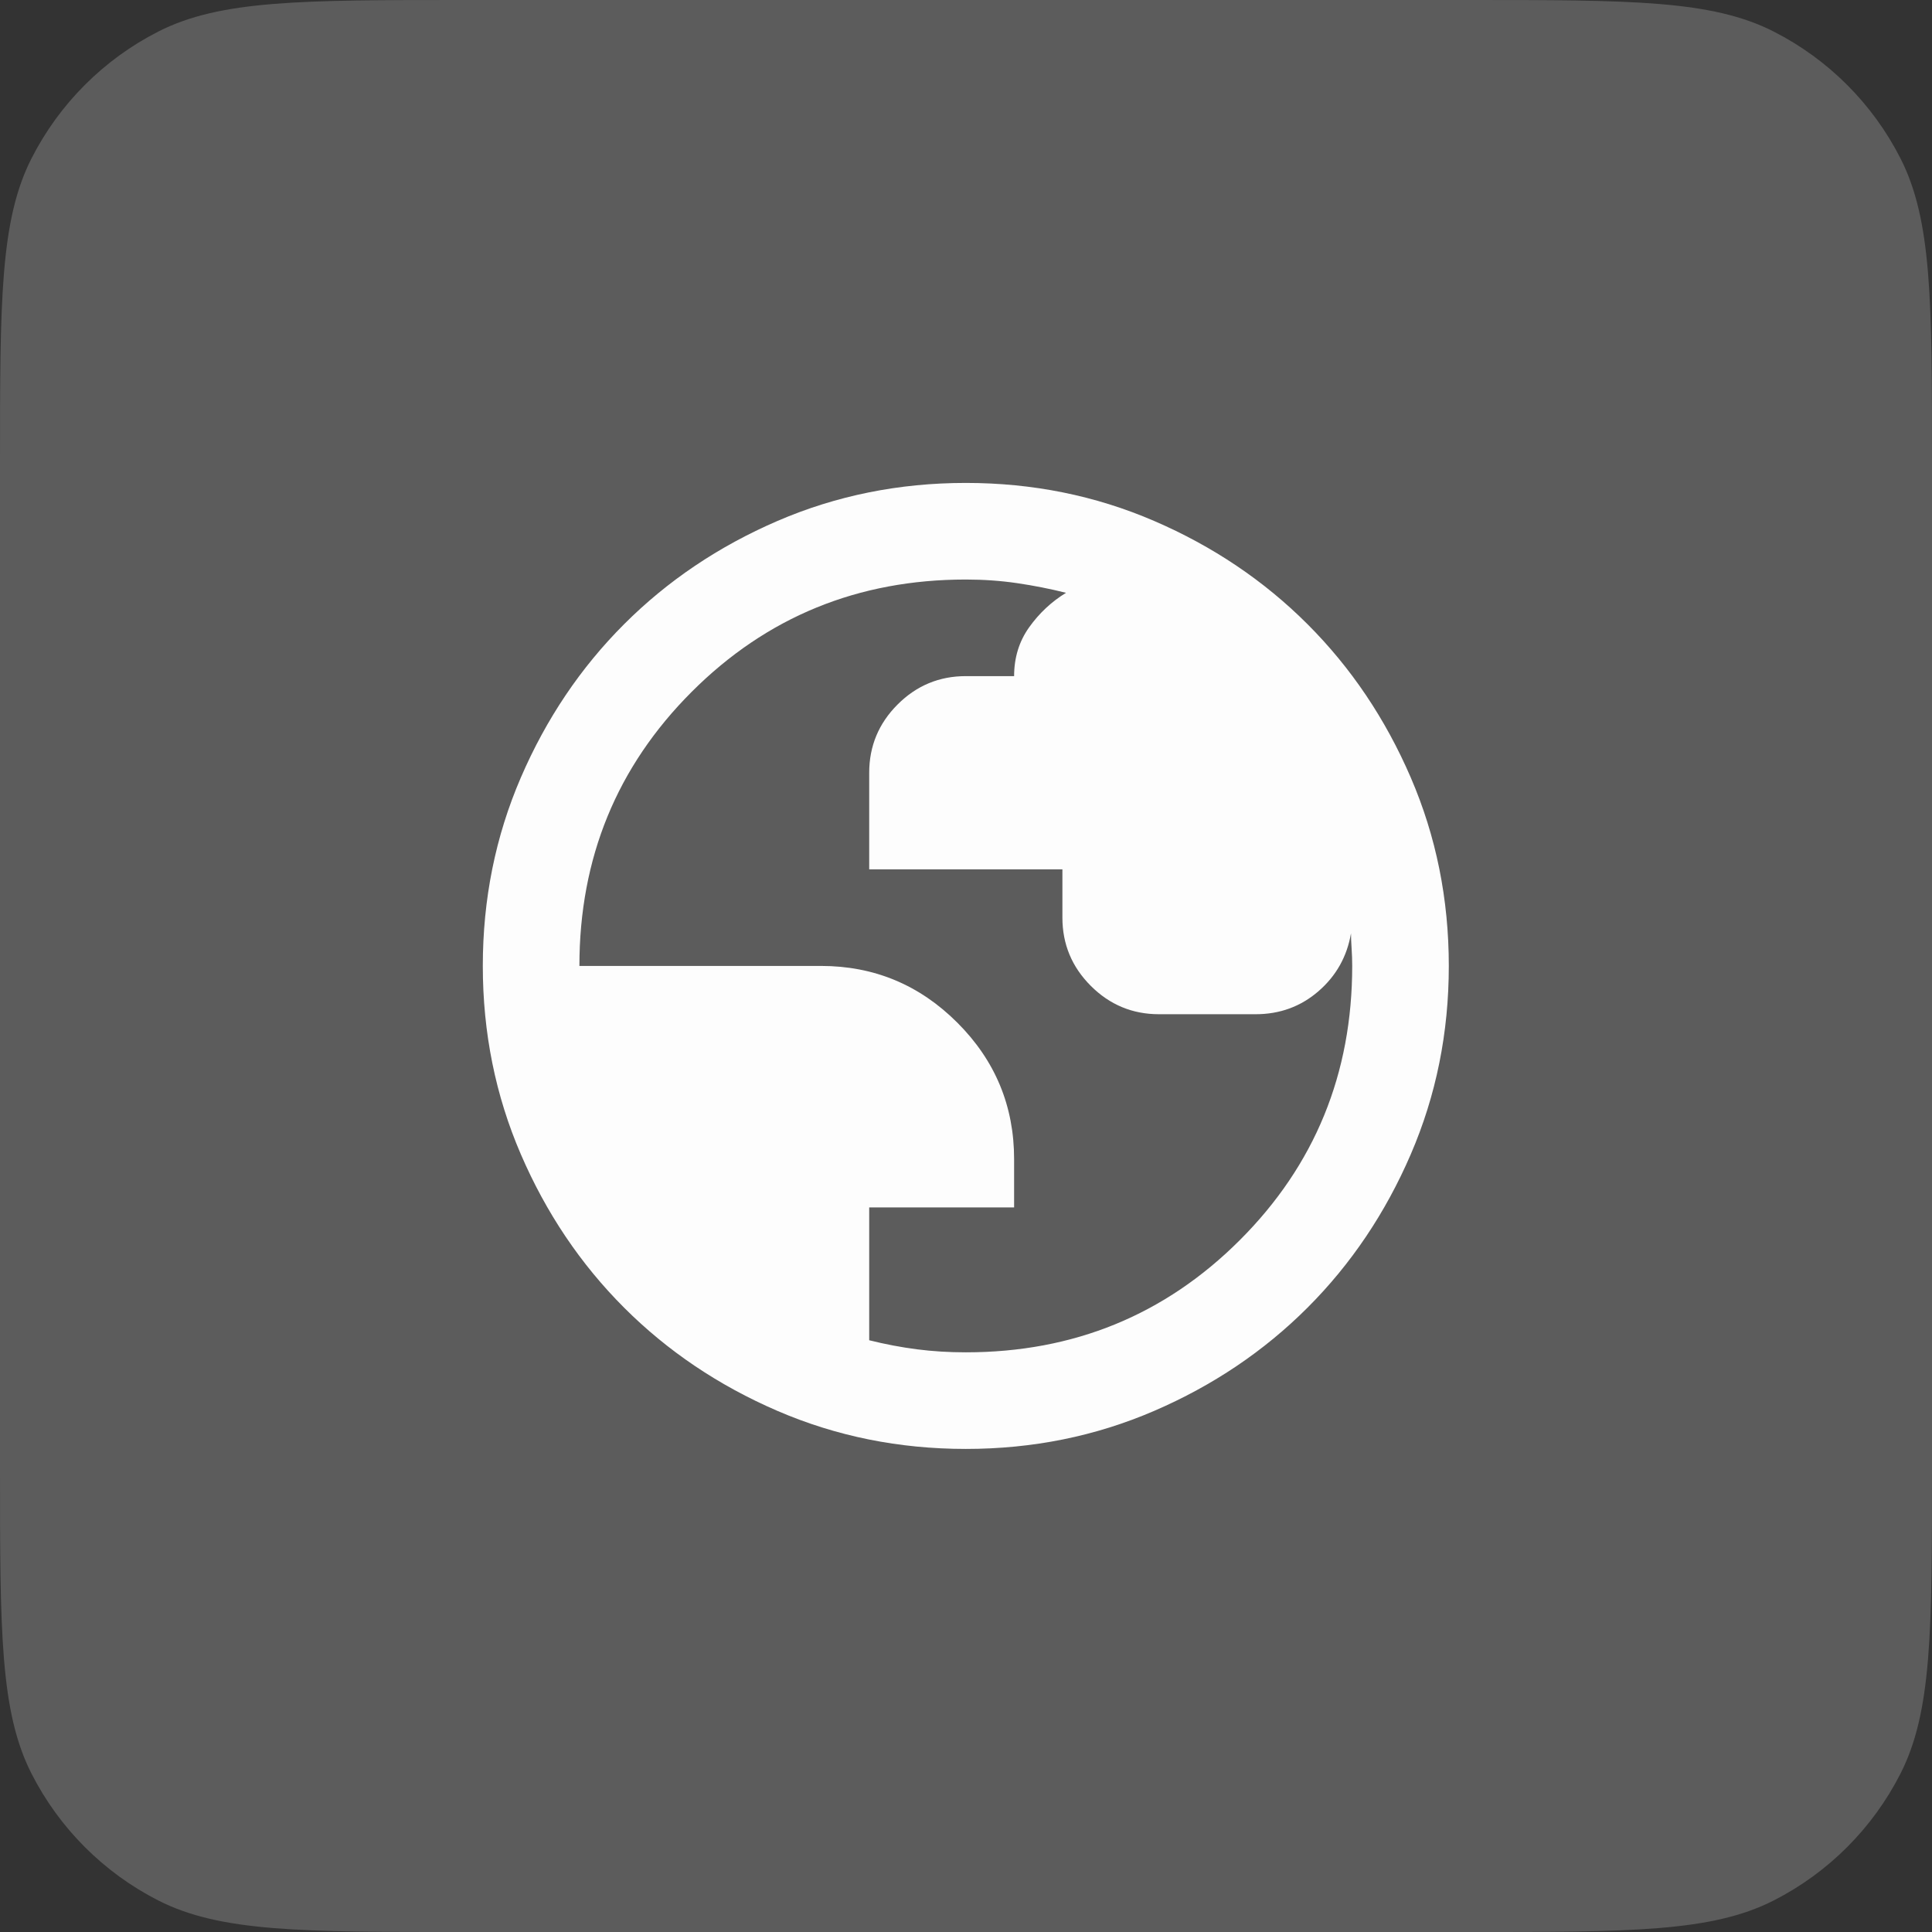
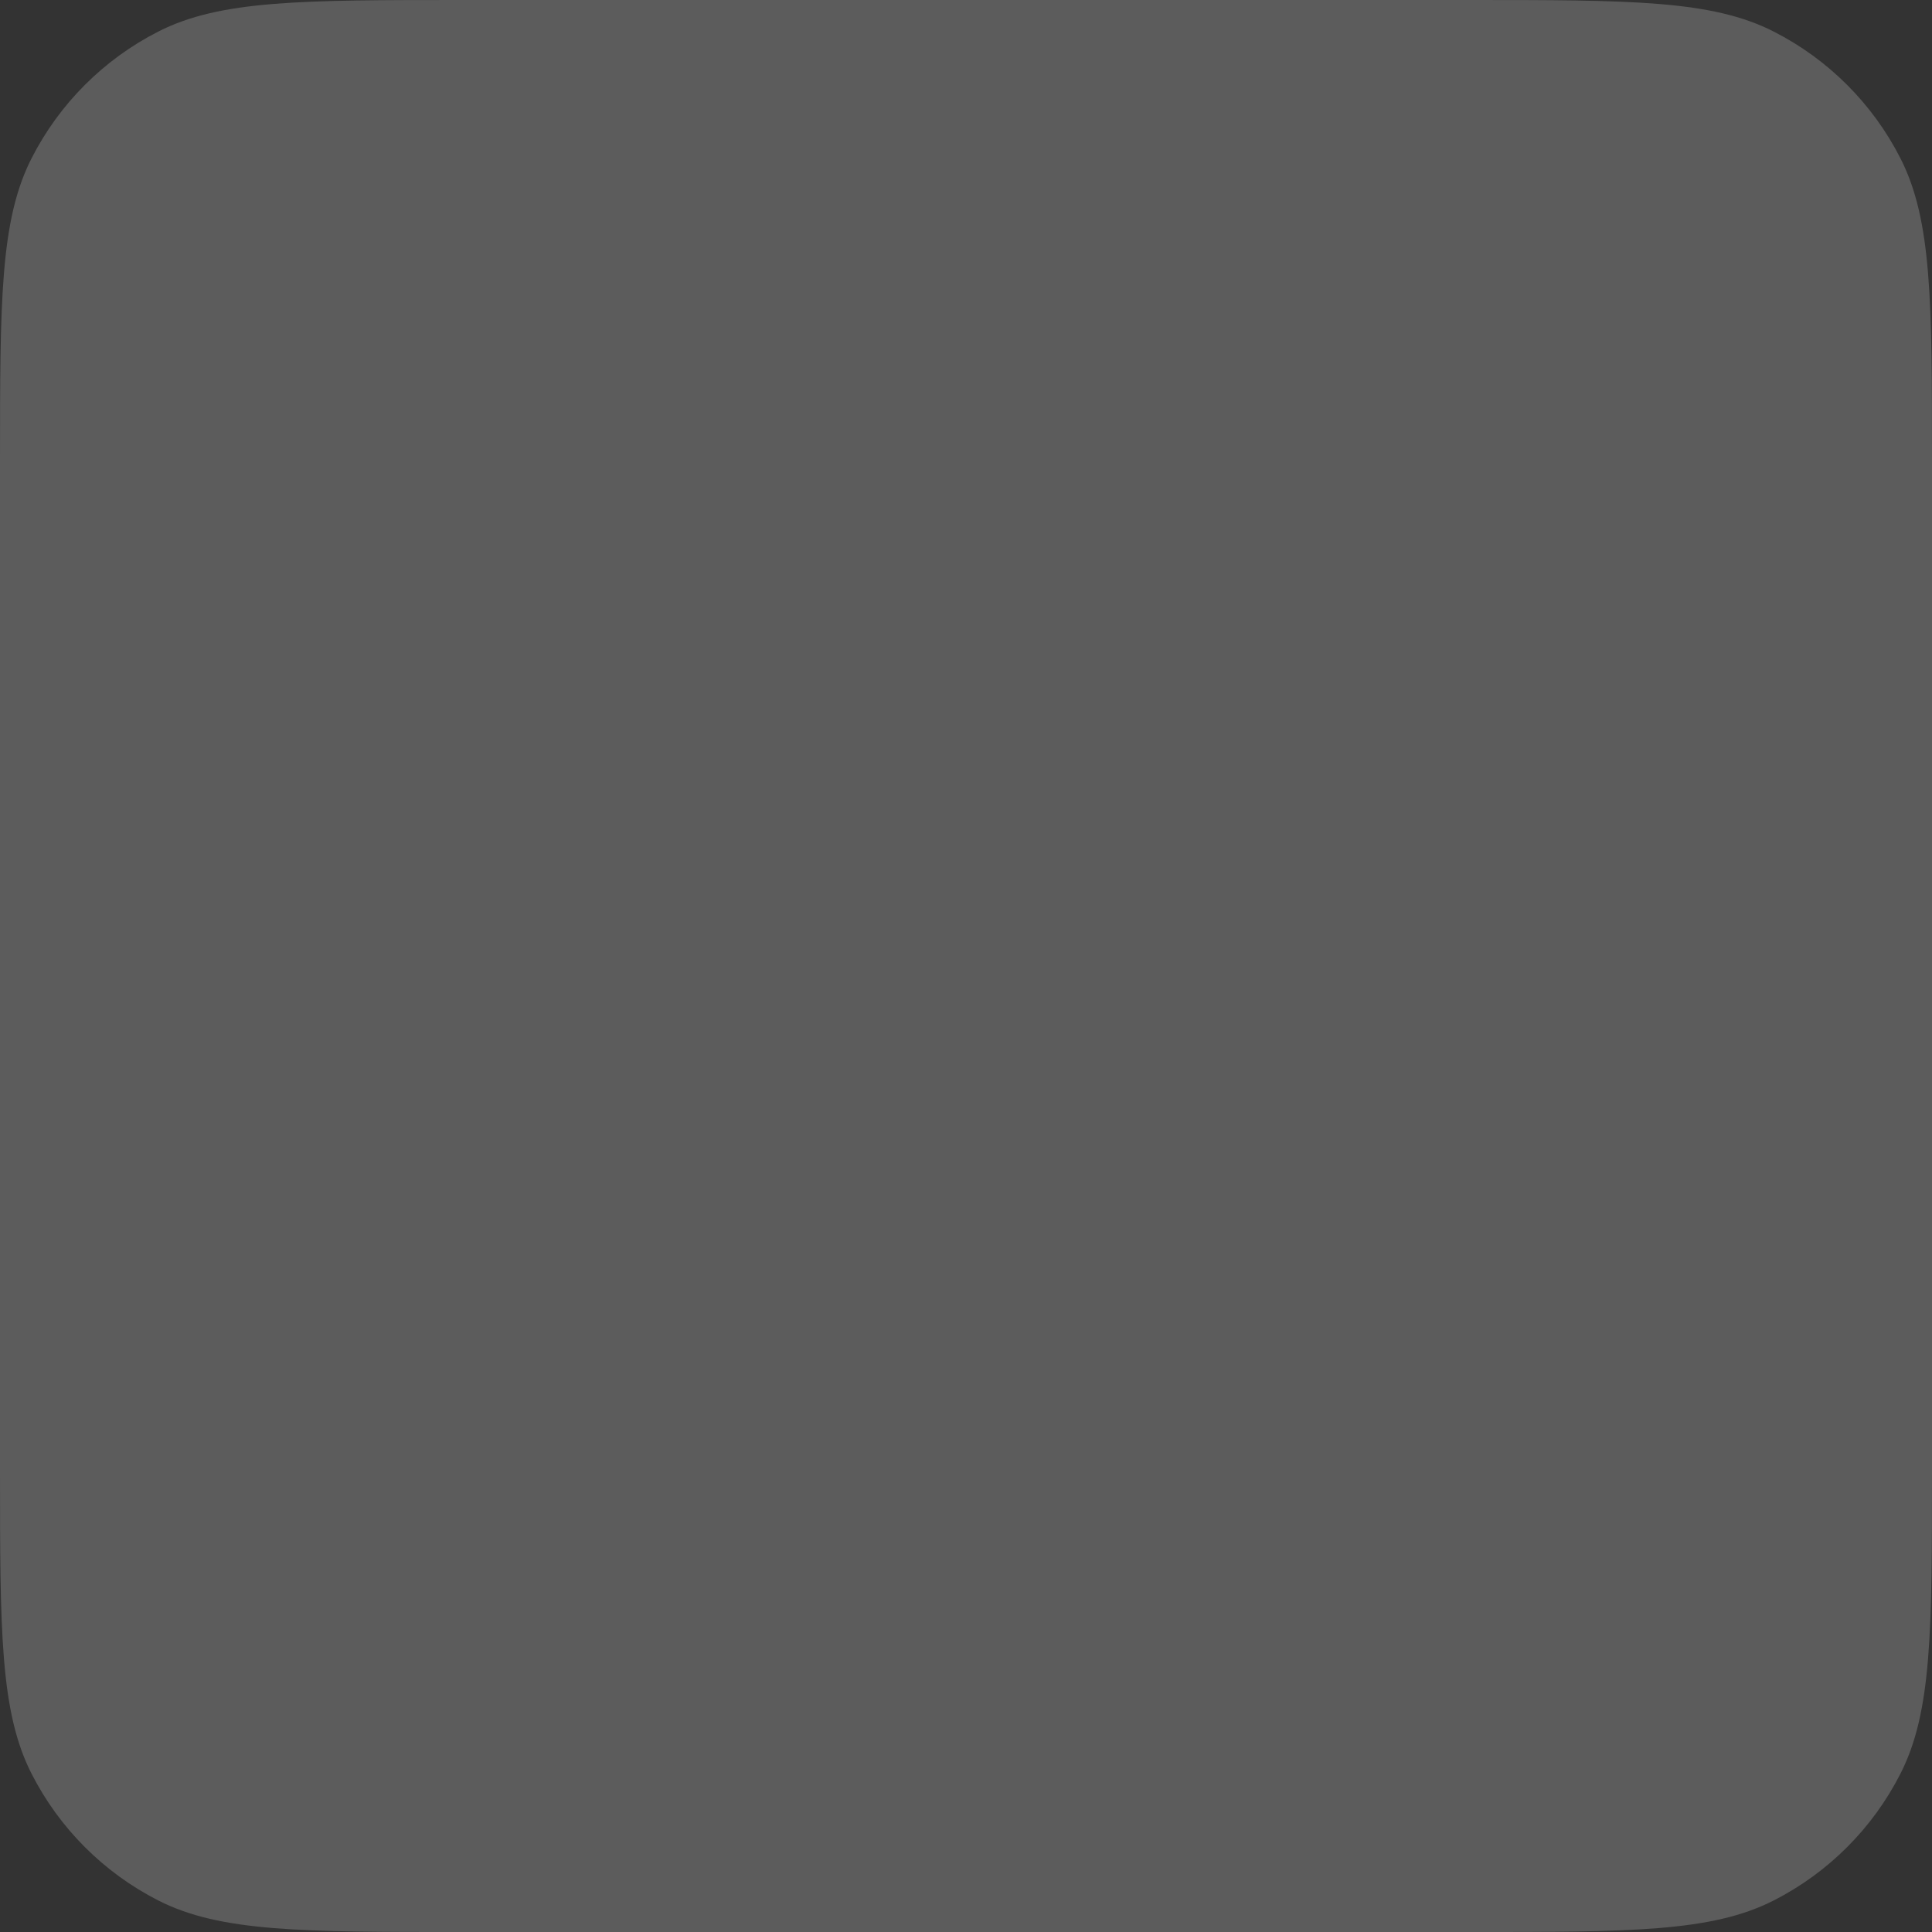
<svg xmlns="http://www.w3.org/2000/svg" width="80" height="80" viewBox="0 0 80 80" fill="none">
  <rect x="0" y="0" width="80" height="80" fill="#333333" stroke="none" />
  <path d="M0 19.201C0 12.48 0 9.12 1.308 6.553C2.458 4.295 4.294 2.459 6.552 1.308C9.119 0 12.479 0 19.2 0H60.8C67.521 0 70.881 0 73.448 1.308C75.706 2.459 77.542 4.295 78.692 6.553C80 9.12 80 12.48 80 19.201V60.8C80 67.521 80 70.881 78.692 73.448C77.542 75.706 75.706 77.542 73.448 78.693C70.881 80.001 67.521 80.001 60.8 80.001H19.2C12.479 80.001 9.119 80.001 6.552 78.693C4.294 77.542 2.458 75.706 1.308 73.448C0 70.881 0 67.521 0 60.8V19.201Z" fill="white" fill-opacity="0.2" />
-   <path d="M39.992 59.997C37.225 59.997 34.626 59.472 32.192 58.422C29.759 57.372 27.642 55.947 25.842 54.147C24.042 52.347 22.617 50.23 21.567 47.797C20.517 45.363 19.992 42.763 19.992 39.997C19.992 37.23 20.517 34.63 21.567 32.197C22.617 29.763 24.042 27.647 25.842 25.847C27.642 24.047 29.759 22.622 32.192 21.572C34.626 20.522 37.225 19.997 39.992 19.997C42.759 19.997 45.359 20.522 47.792 21.572C50.225 22.622 52.342 24.047 54.142 25.847C55.942 27.647 57.367 29.763 58.417 32.197C59.467 34.63 59.992 37.23 59.992 39.997C59.992 42.763 59.467 45.363 58.417 47.797C57.367 50.23 55.942 52.347 54.142 54.147C52.342 55.947 50.225 57.372 47.792 58.422C45.359 59.472 42.759 59.997 39.992 59.997ZM39.992 55.997C44.459 55.997 48.242 54.447 51.342 51.347C54.442 48.247 55.992 44.463 55.992 39.997C55.992 39.763 55.984 39.522 55.967 39.272C55.95 39.022 55.942 38.813 55.942 38.647C55.776 39.613 55.325 40.413 54.592 41.047C53.859 41.68 52.992 41.997 51.992 41.997H47.992C46.892 41.997 45.95 41.605 45.167 40.822C44.384 40.038 43.992 39.097 43.992 37.997V35.997H35.992V31.997C35.992 30.897 36.384 29.955 37.167 29.172C37.95 28.388 38.892 27.997 39.992 27.997H41.992C41.992 27.23 42.2 26.555 42.617 25.972C43.034 25.388 43.542 24.913 44.142 24.547C43.475 24.38 42.8 24.247 42.117 24.147C41.434 24.047 40.725 23.997 39.992 23.997C35.526 23.997 31.742 25.547 28.642 28.647C25.542 31.747 23.992 35.53 23.992 39.997H33.992C36.192 39.997 38.075 40.78 39.642 42.347C41.209 43.913 41.992 45.797 41.992 47.997V49.997H35.992V55.497C36.659 55.663 37.317 55.788 37.967 55.872C38.617 55.955 39.292 55.997 39.992 55.997Z" fill="#FDFDFD" />
</svg>